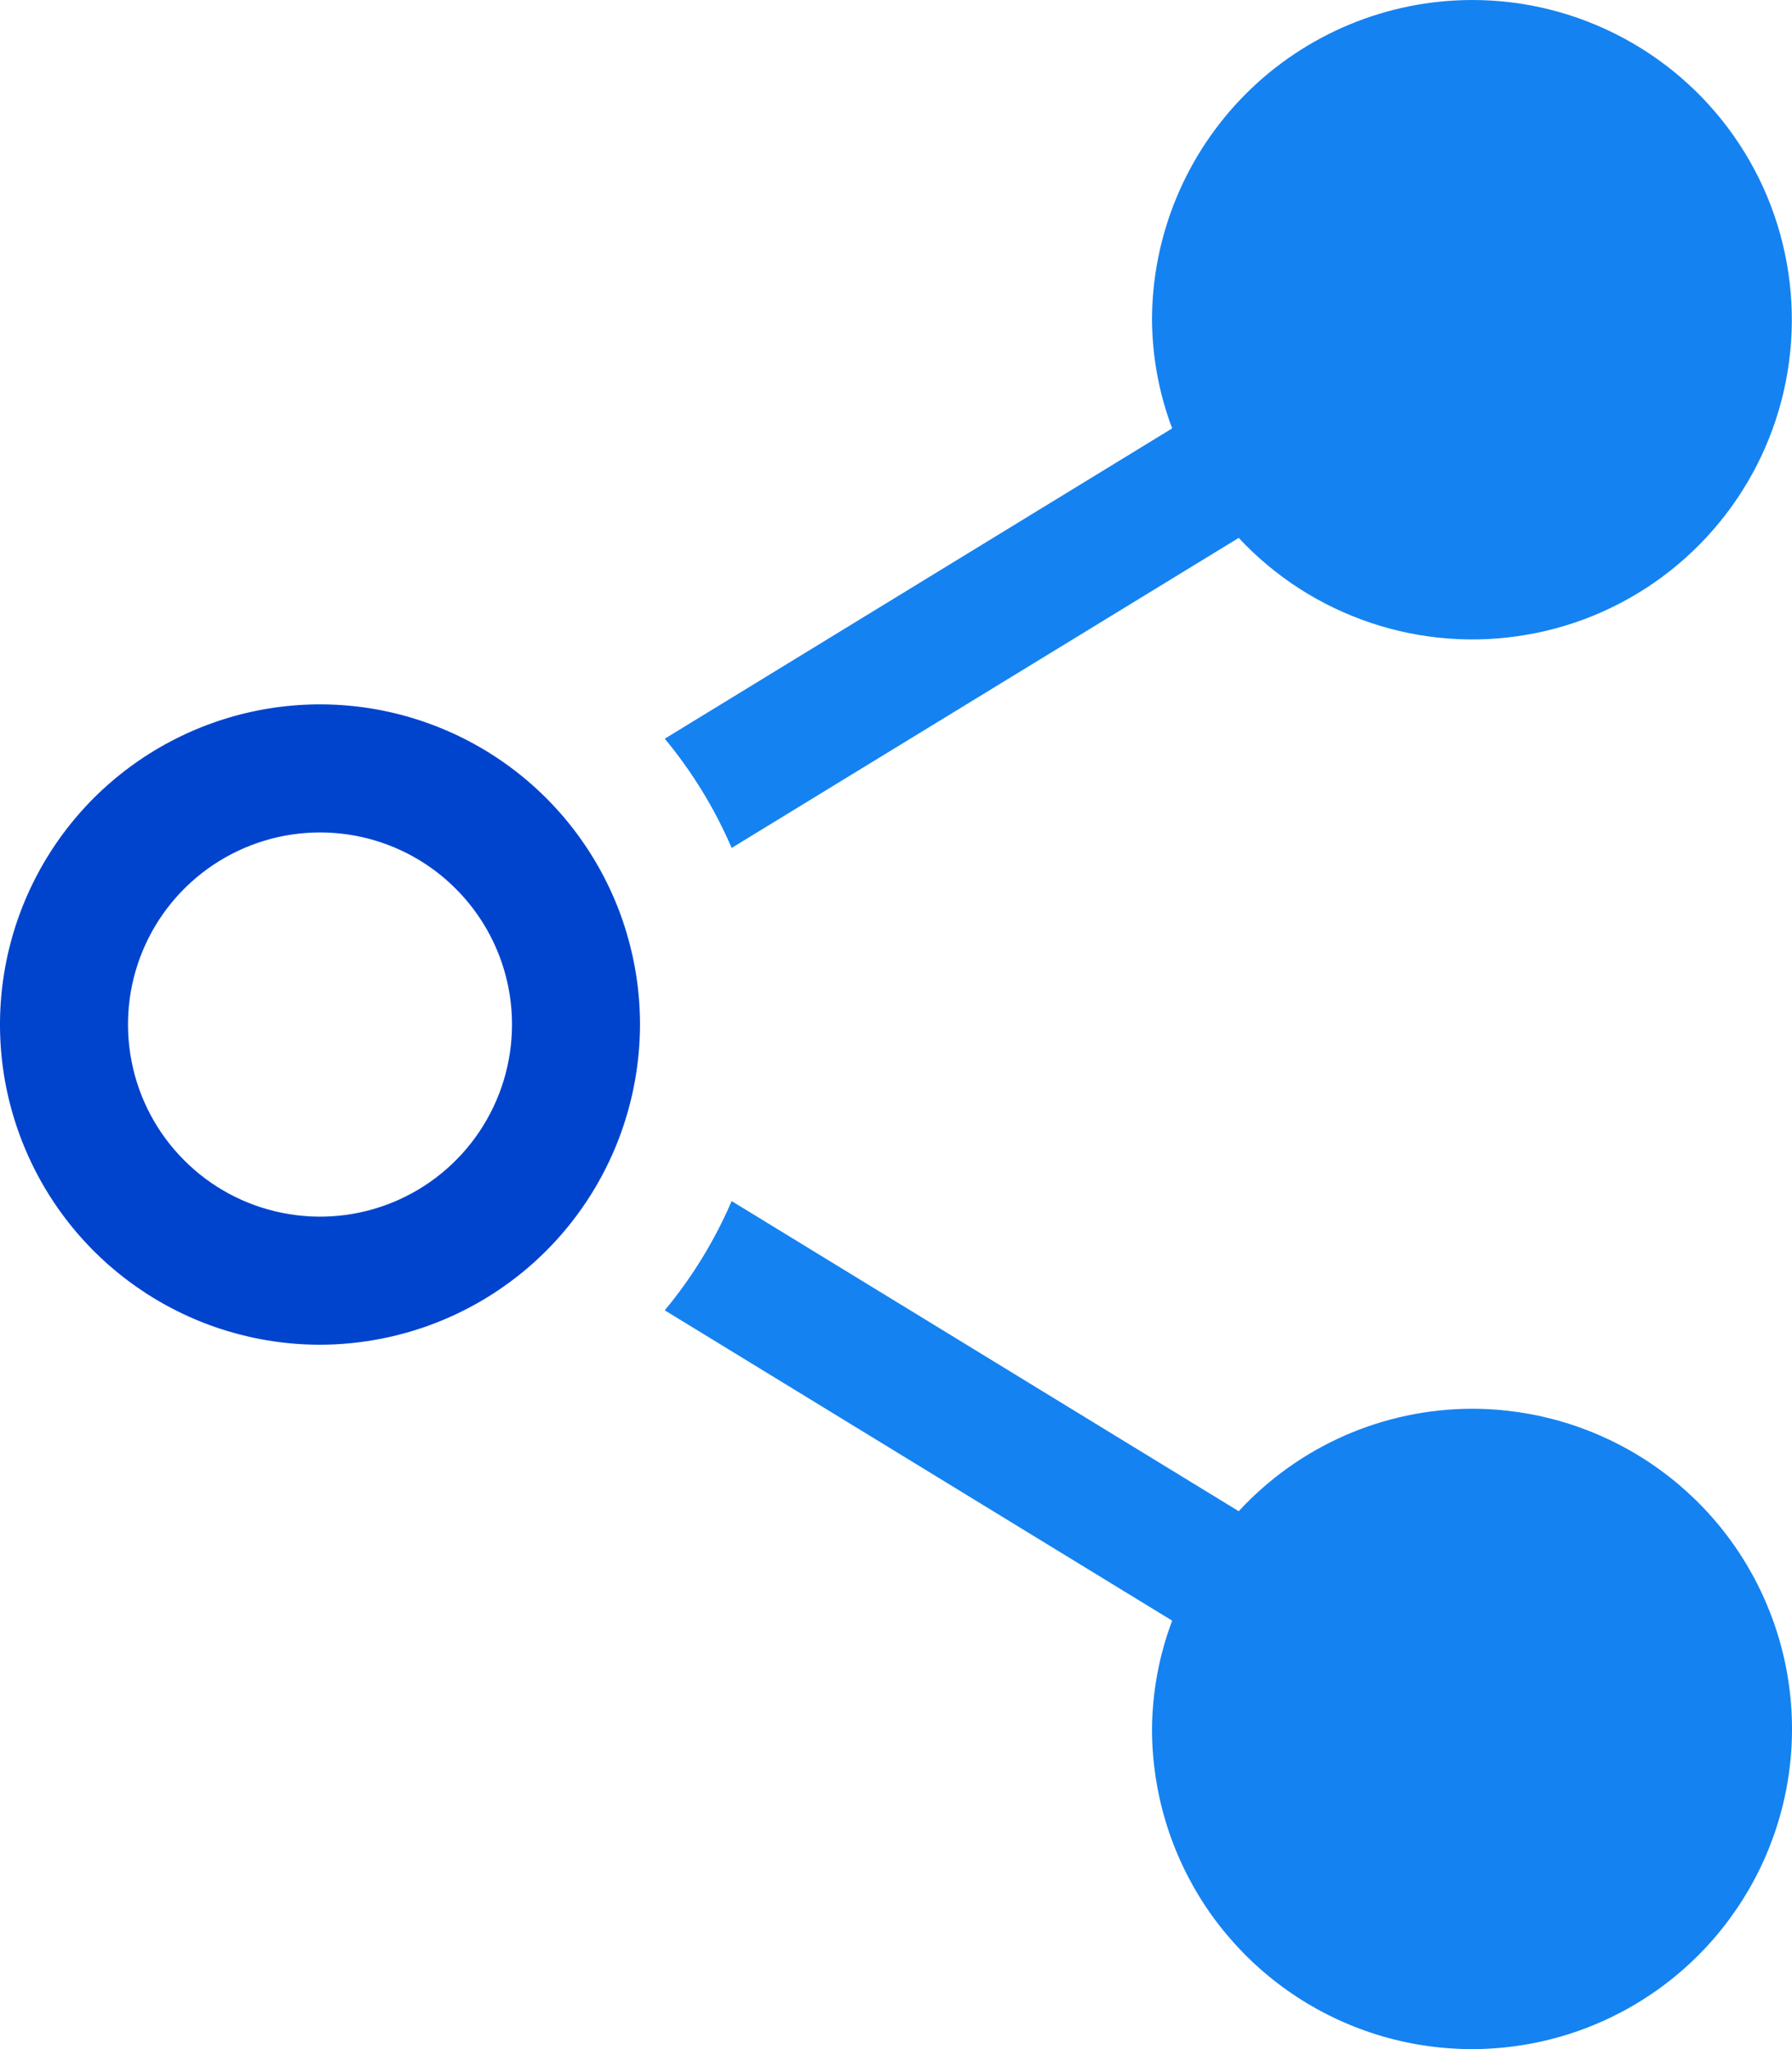
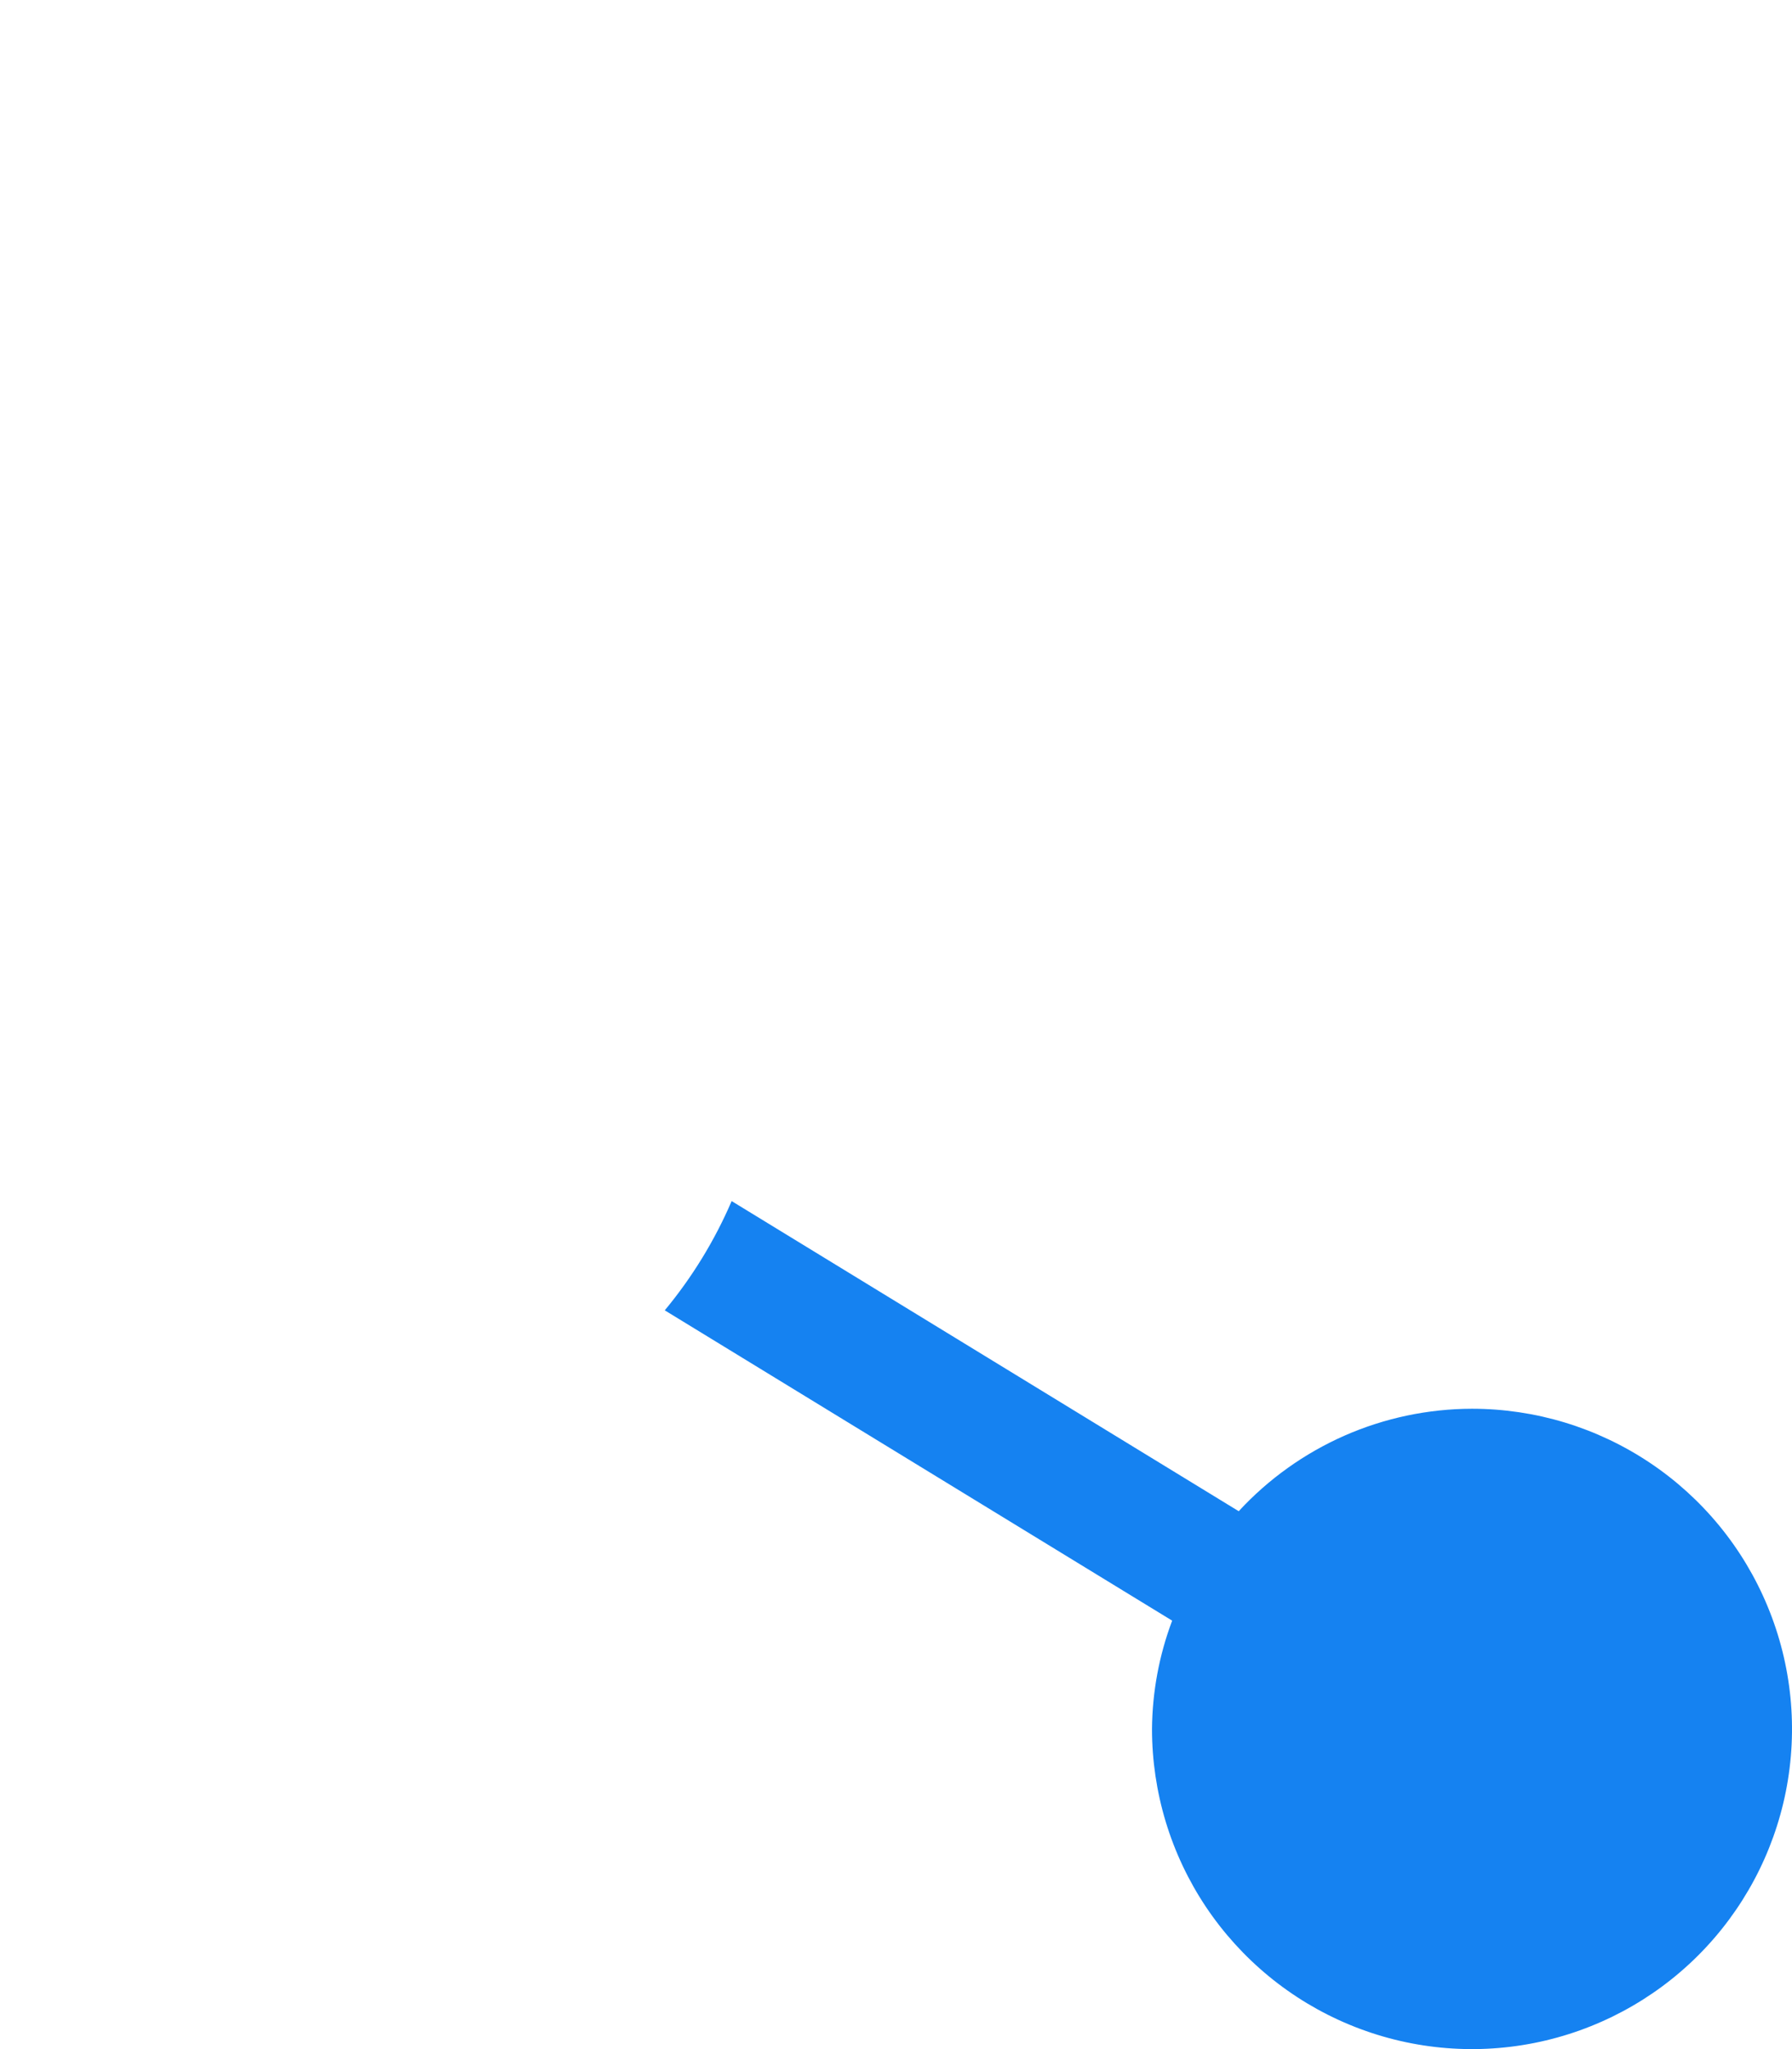
<svg xmlns="http://www.w3.org/2000/svg" width="28" height="32" viewBox="0 0 28 32" fill="none">
  <path d="M23 22C22.315 22.001 21.637 22.144 21.01 22.419C20.383 22.695 19.819 23.097 19.355 23.6L11.432 18.757C11.167 19.373 10.815 19.947 10.387 20.463L18.315 25.309C18.111 25.85 18.005 26.422 18 27C18 27.989 18.293 28.956 18.842 29.778C19.392 30.6 20.173 31.241 21.086 31.619C22 31.998 23.005 32.097 23.975 31.904C24.945 31.711 25.836 31.235 26.535 30.536C27.235 29.836 27.711 28.945 27.904 27.976C28.097 27.006 27.998 26 27.619 25.087C27.241 24.173 26.6 23.392 25.778 22.843C24.955 22.293 23.989 22 23 22Z" fill="#1582F1" />
-   <path d="M23 2.48806e-06C21.674 0.002 20.403 0.529 19.466 1.466C18.529 2.404 18.001 3.674 18 5C18.005 5.577 18.111 6.15 18.315 6.69L10.387 11.536C10.815 12.052 11.167 12.626 11.432 13.242L19.355 8.4C19.92 9.006 20.627 9.461 21.413 9.725C22.198 9.99 23.037 10.054 23.853 9.913C24.67 9.773 25.439 9.431 26.09 8.919C26.741 8.407 27.255 7.741 27.585 6.981C27.915 6.22 28.05 5.39 27.979 4.565C27.908 3.739 27.633 2.944 27.178 2.252C26.723 1.559 26.103 0.991 25.373 0.598C24.644 0.205 23.828 -0.001 23 2.48806e-06Z" fill="#1582F1" />
-   <path d="M5 21C4.011 21 3.044 20.707 2.222 20.157C1.4 19.608 0.759 18.827 0.381 17.913C0.002 17 -0.097 15.995 0.096 15.025C0.289 14.055 0.765 13.164 1.464 12.464C2.164 11.765 3.055 11.289 4.025 11.096C4.994 10.903 6 11.002 6.913 11.381C7.827 11.759 8.608 12.4 9.157 13.222C9.707 14.044 10 15.011 10 16C9.998 17.326 9.471 18.596 8.534 19.534C7.596 20.471 6.326 20.998 5 21ZM5 13C4.407 13 3.827 13.176 3.333 13.506C2.84 13.835 2.455 14.304 2.228 14.852C2.001 15.4 1.942 16.003 2.058 16.585C2.173 17.167 2.459 17.702 2.879 18.121C3.298 18.541 3.833 18.827 4.415 18.942C4.997 19.058 5.6 18.999 6.148 18.772C6.696 18.545 7.165 18.16 7.494 17.667C7.824 17.173 8 16.593 8 16C8 15.204 7.684 14.441 7.121 13.879C6.559 13.316 5.796 13 5 13Z" fill="#0044CE" />
</svg>